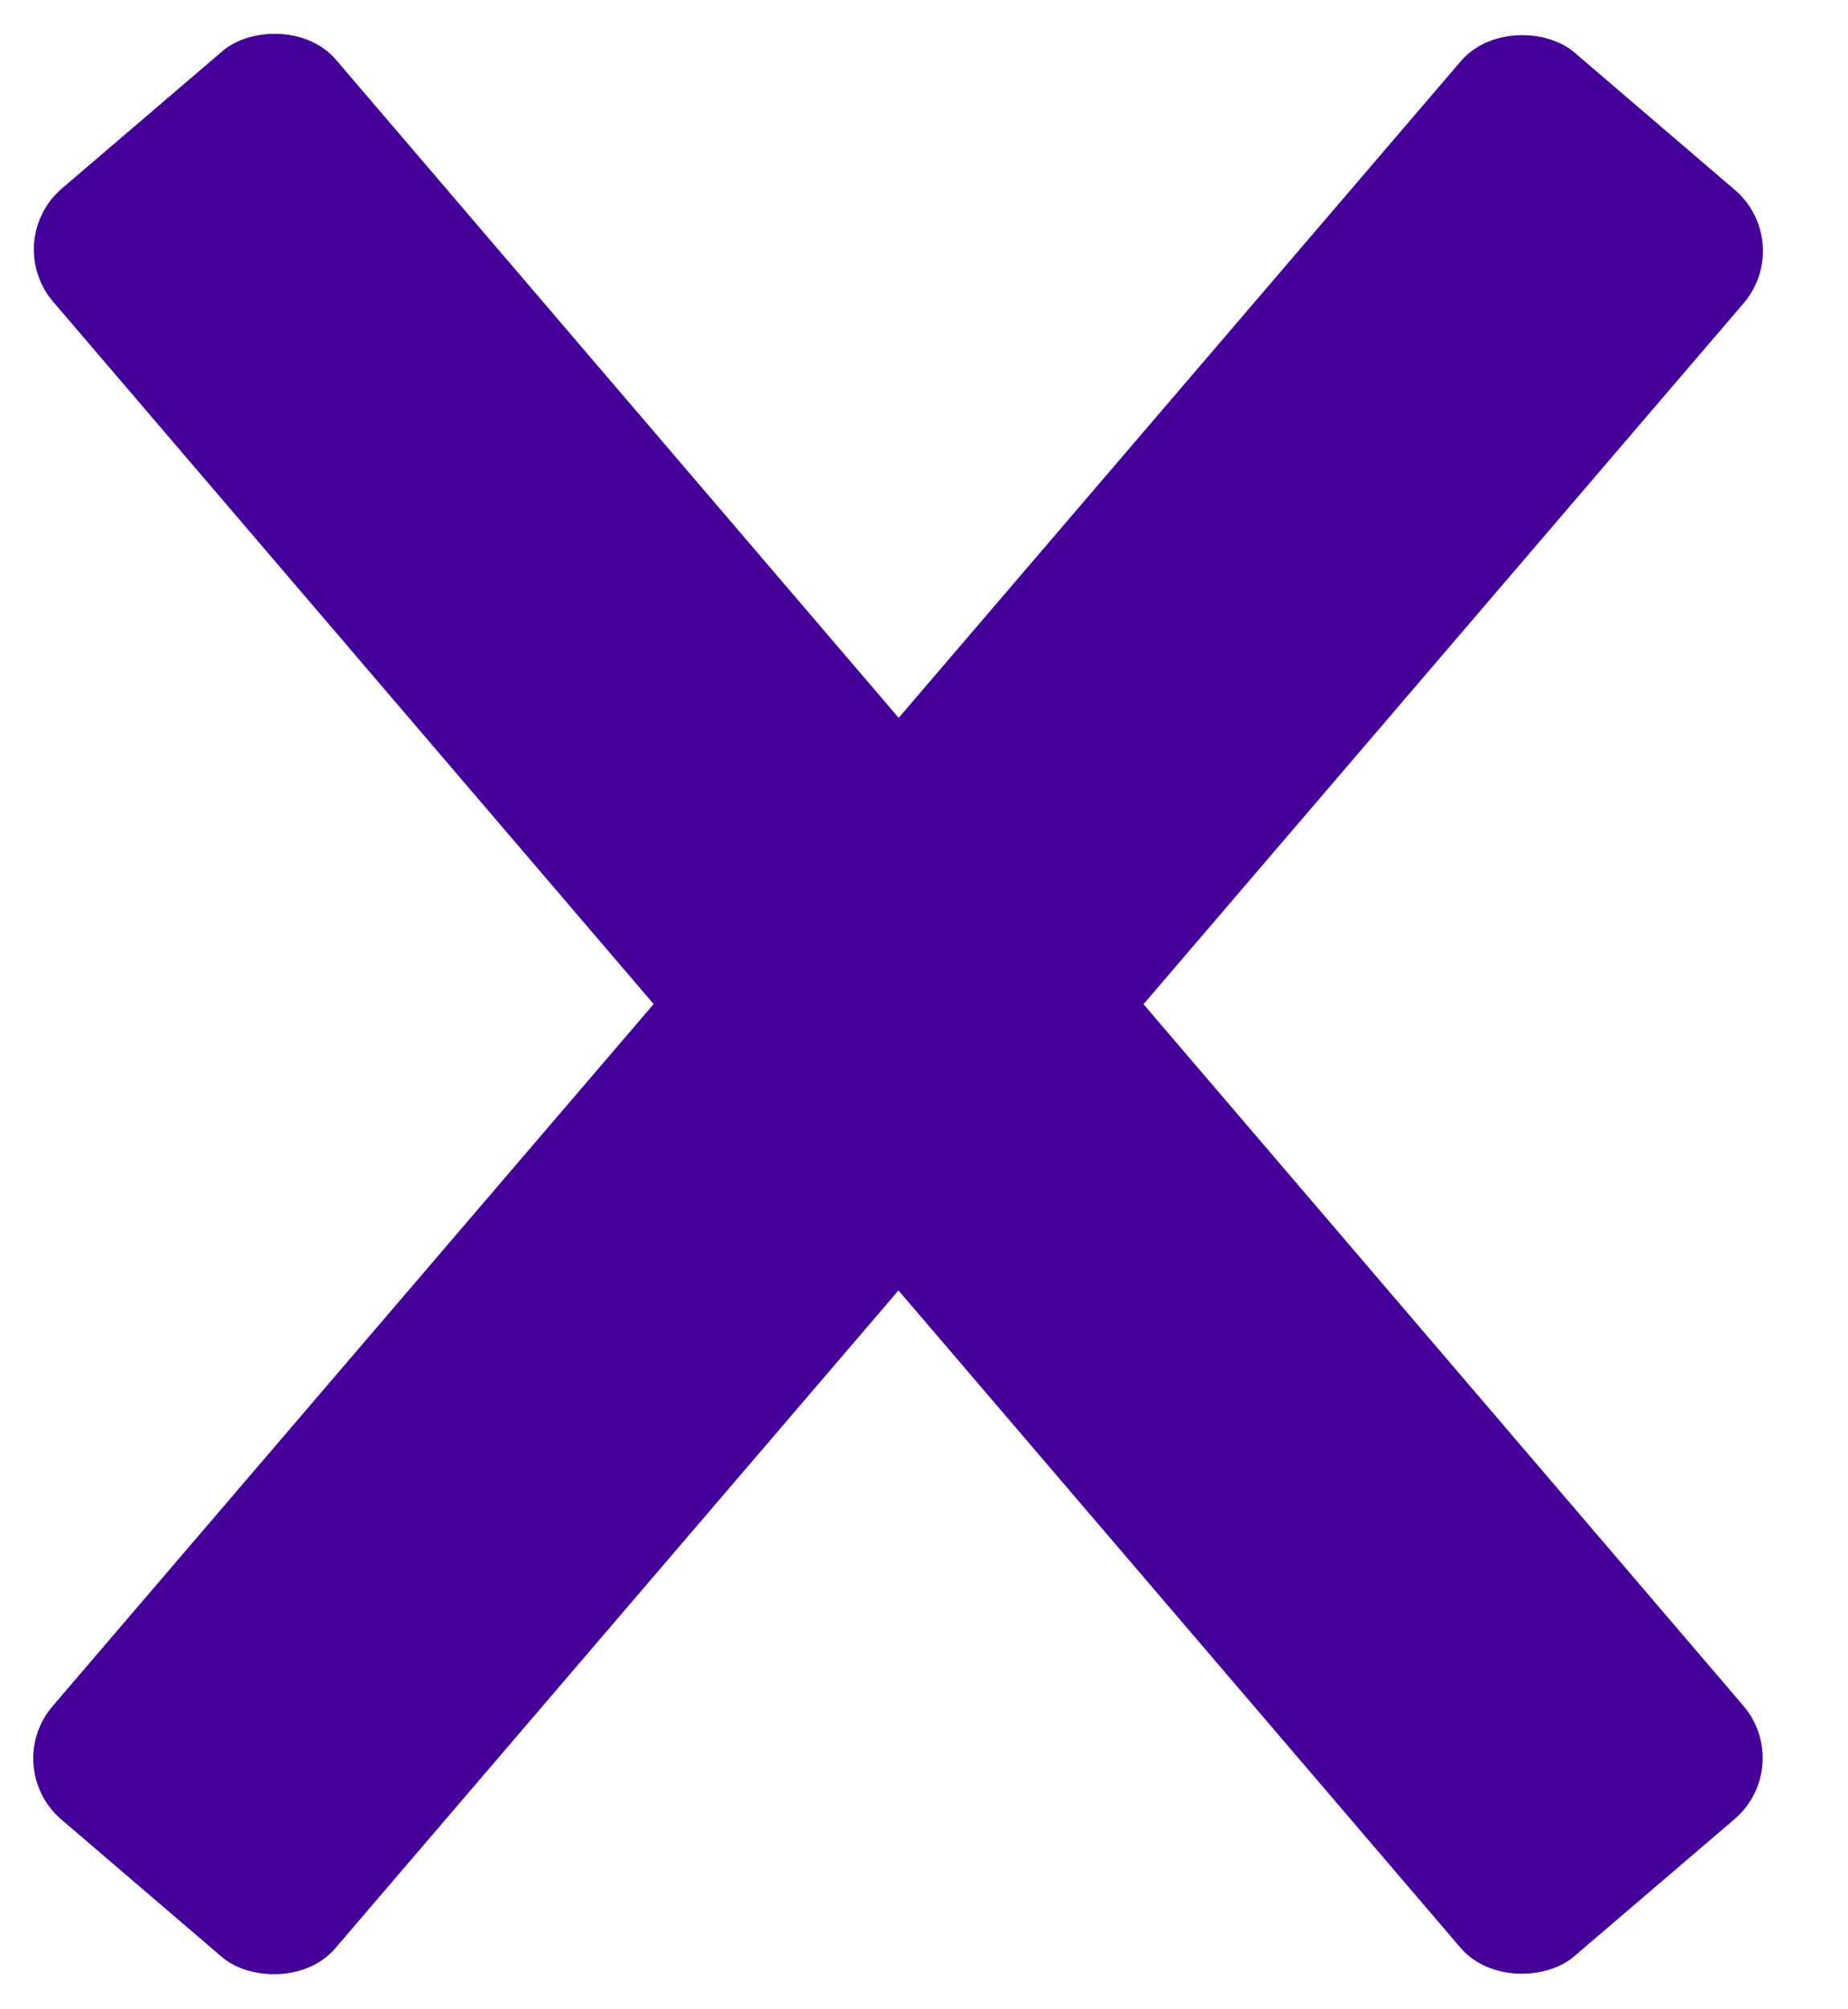
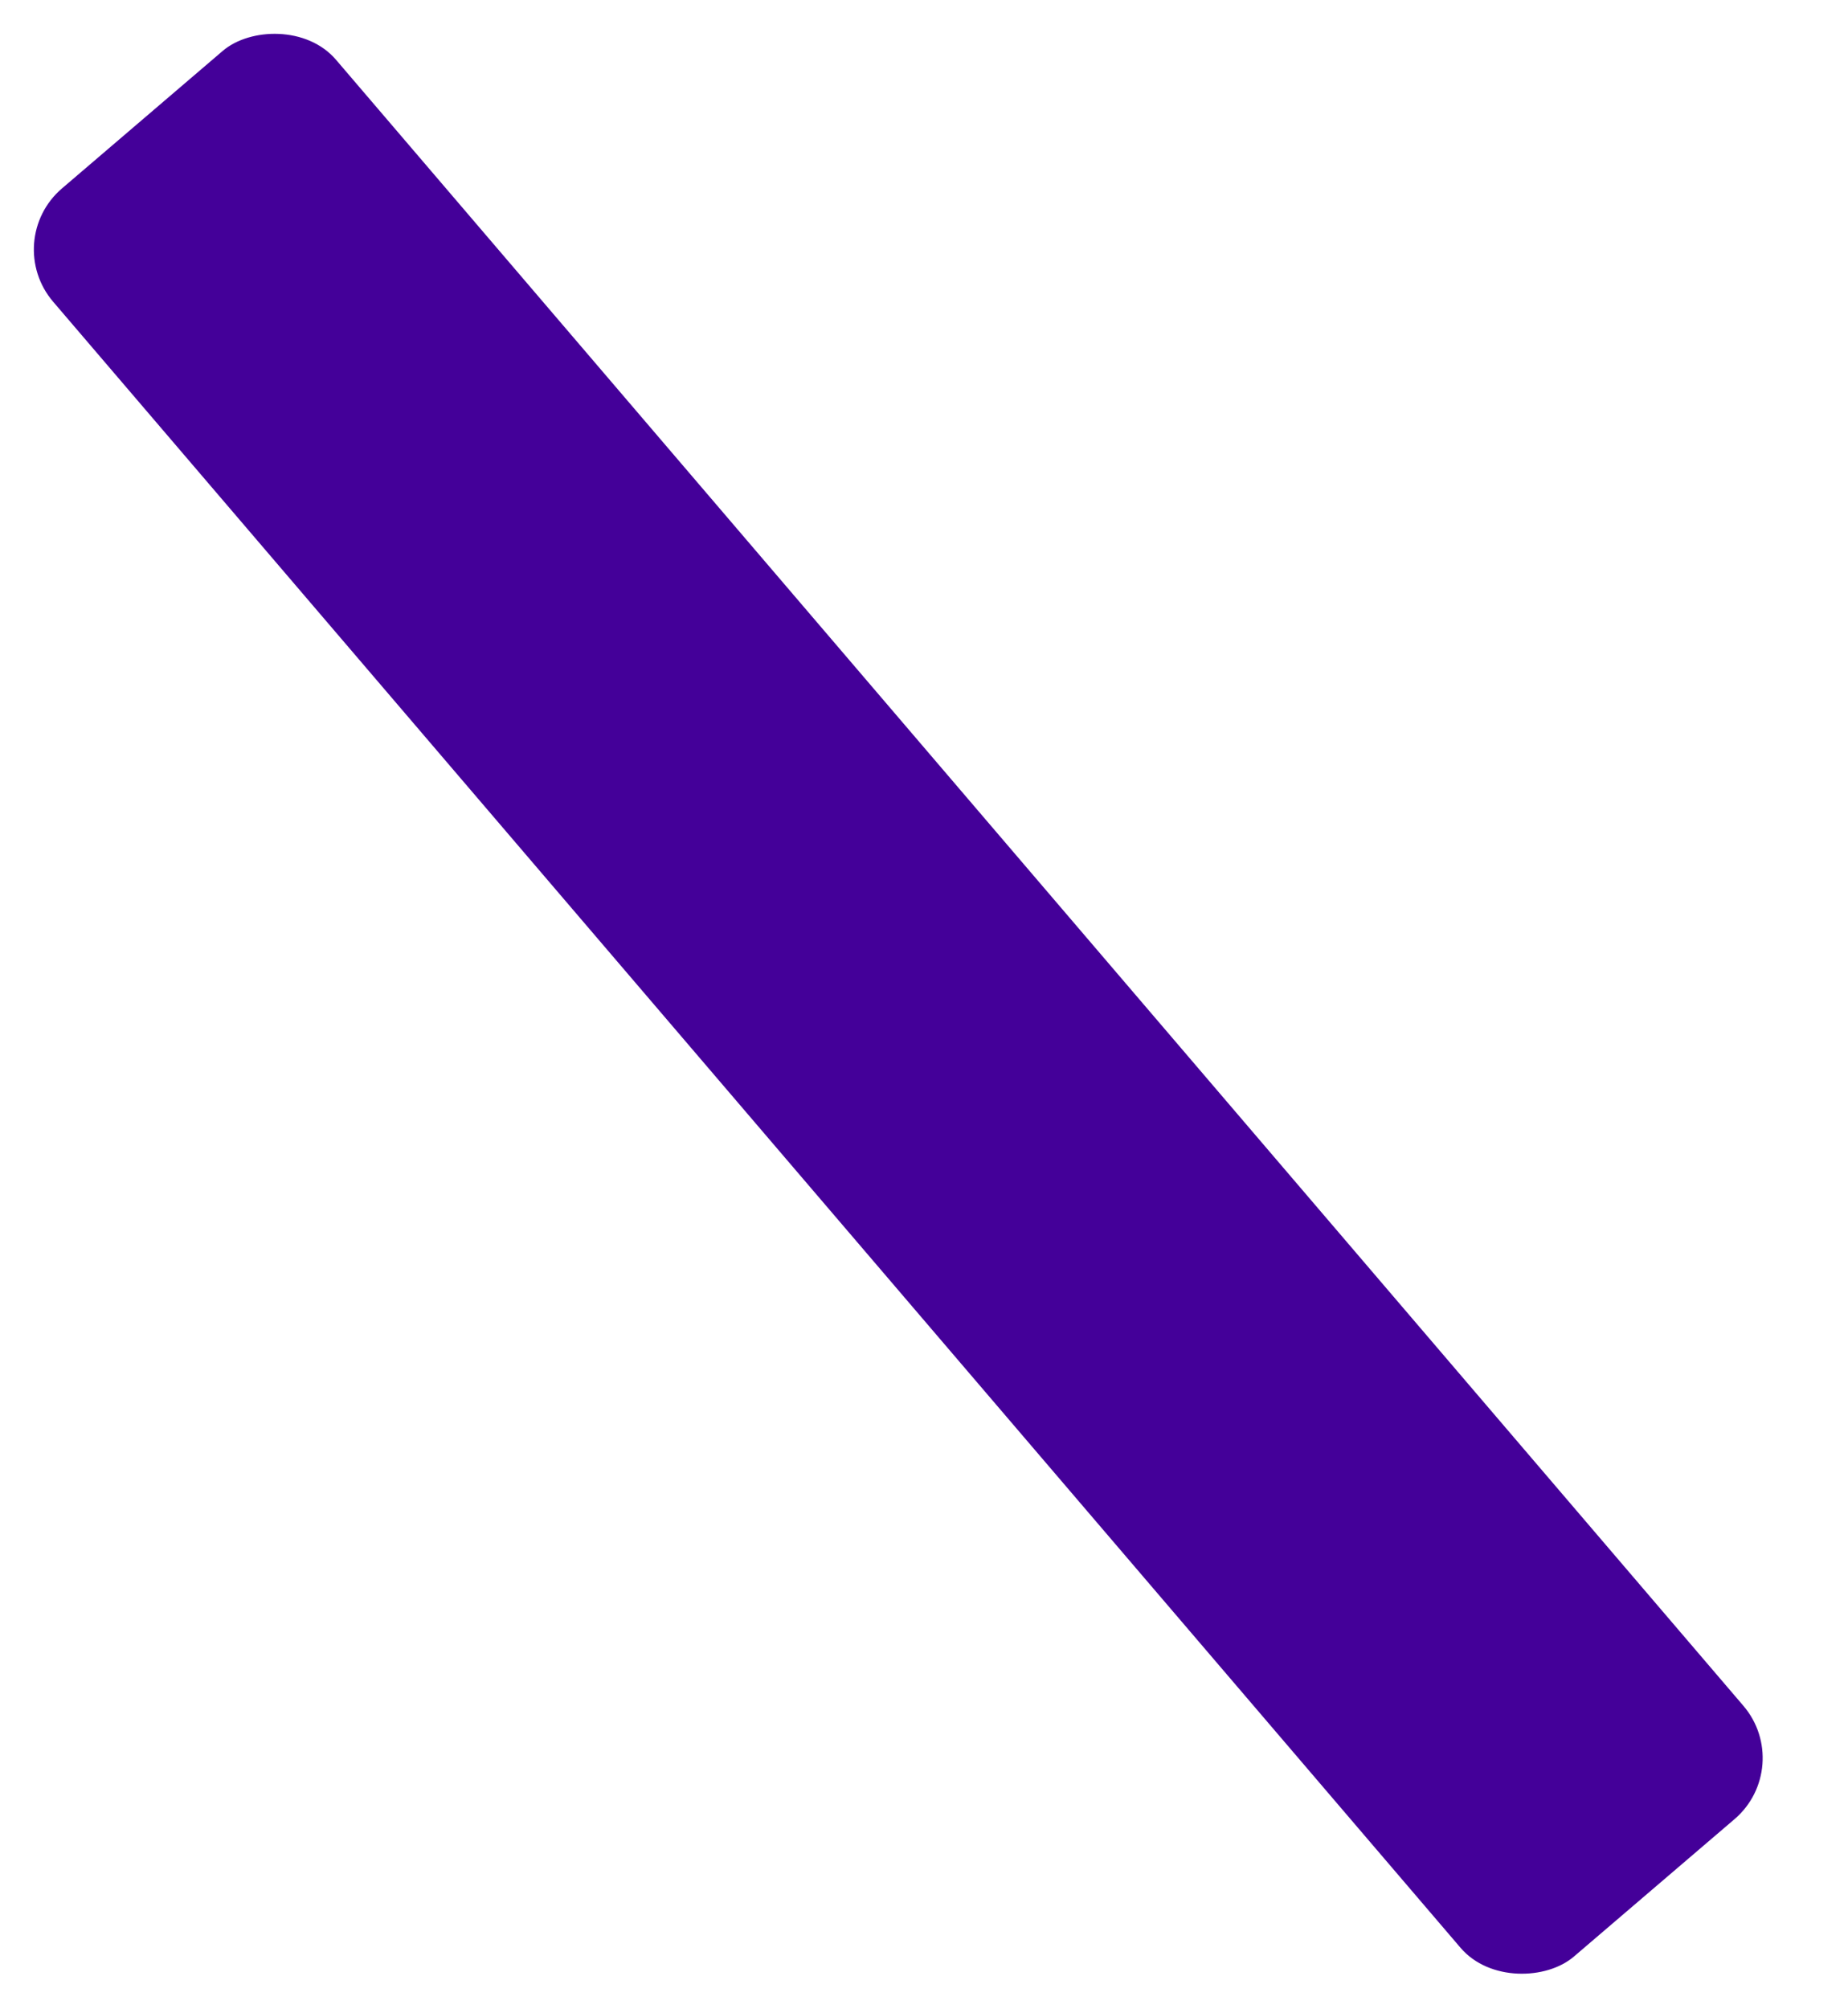
<svg xmlns="http://www.w3.org/2000/svg" width="23" height="25" viewBox="0 0 23 25" fill="none">
-   <rect x="0.004" y="21.988" width="28.948" height="4.632" rx="1" transform="rotate(-49.425 0.004 21.988)" fill="#440099" />
  <rect width="28.948" height="4.632" rx="1" transform="matrix(-0.65 -0.76 -0.76 0.65 22.348 21.984)" fill="#440099" />
</svg>